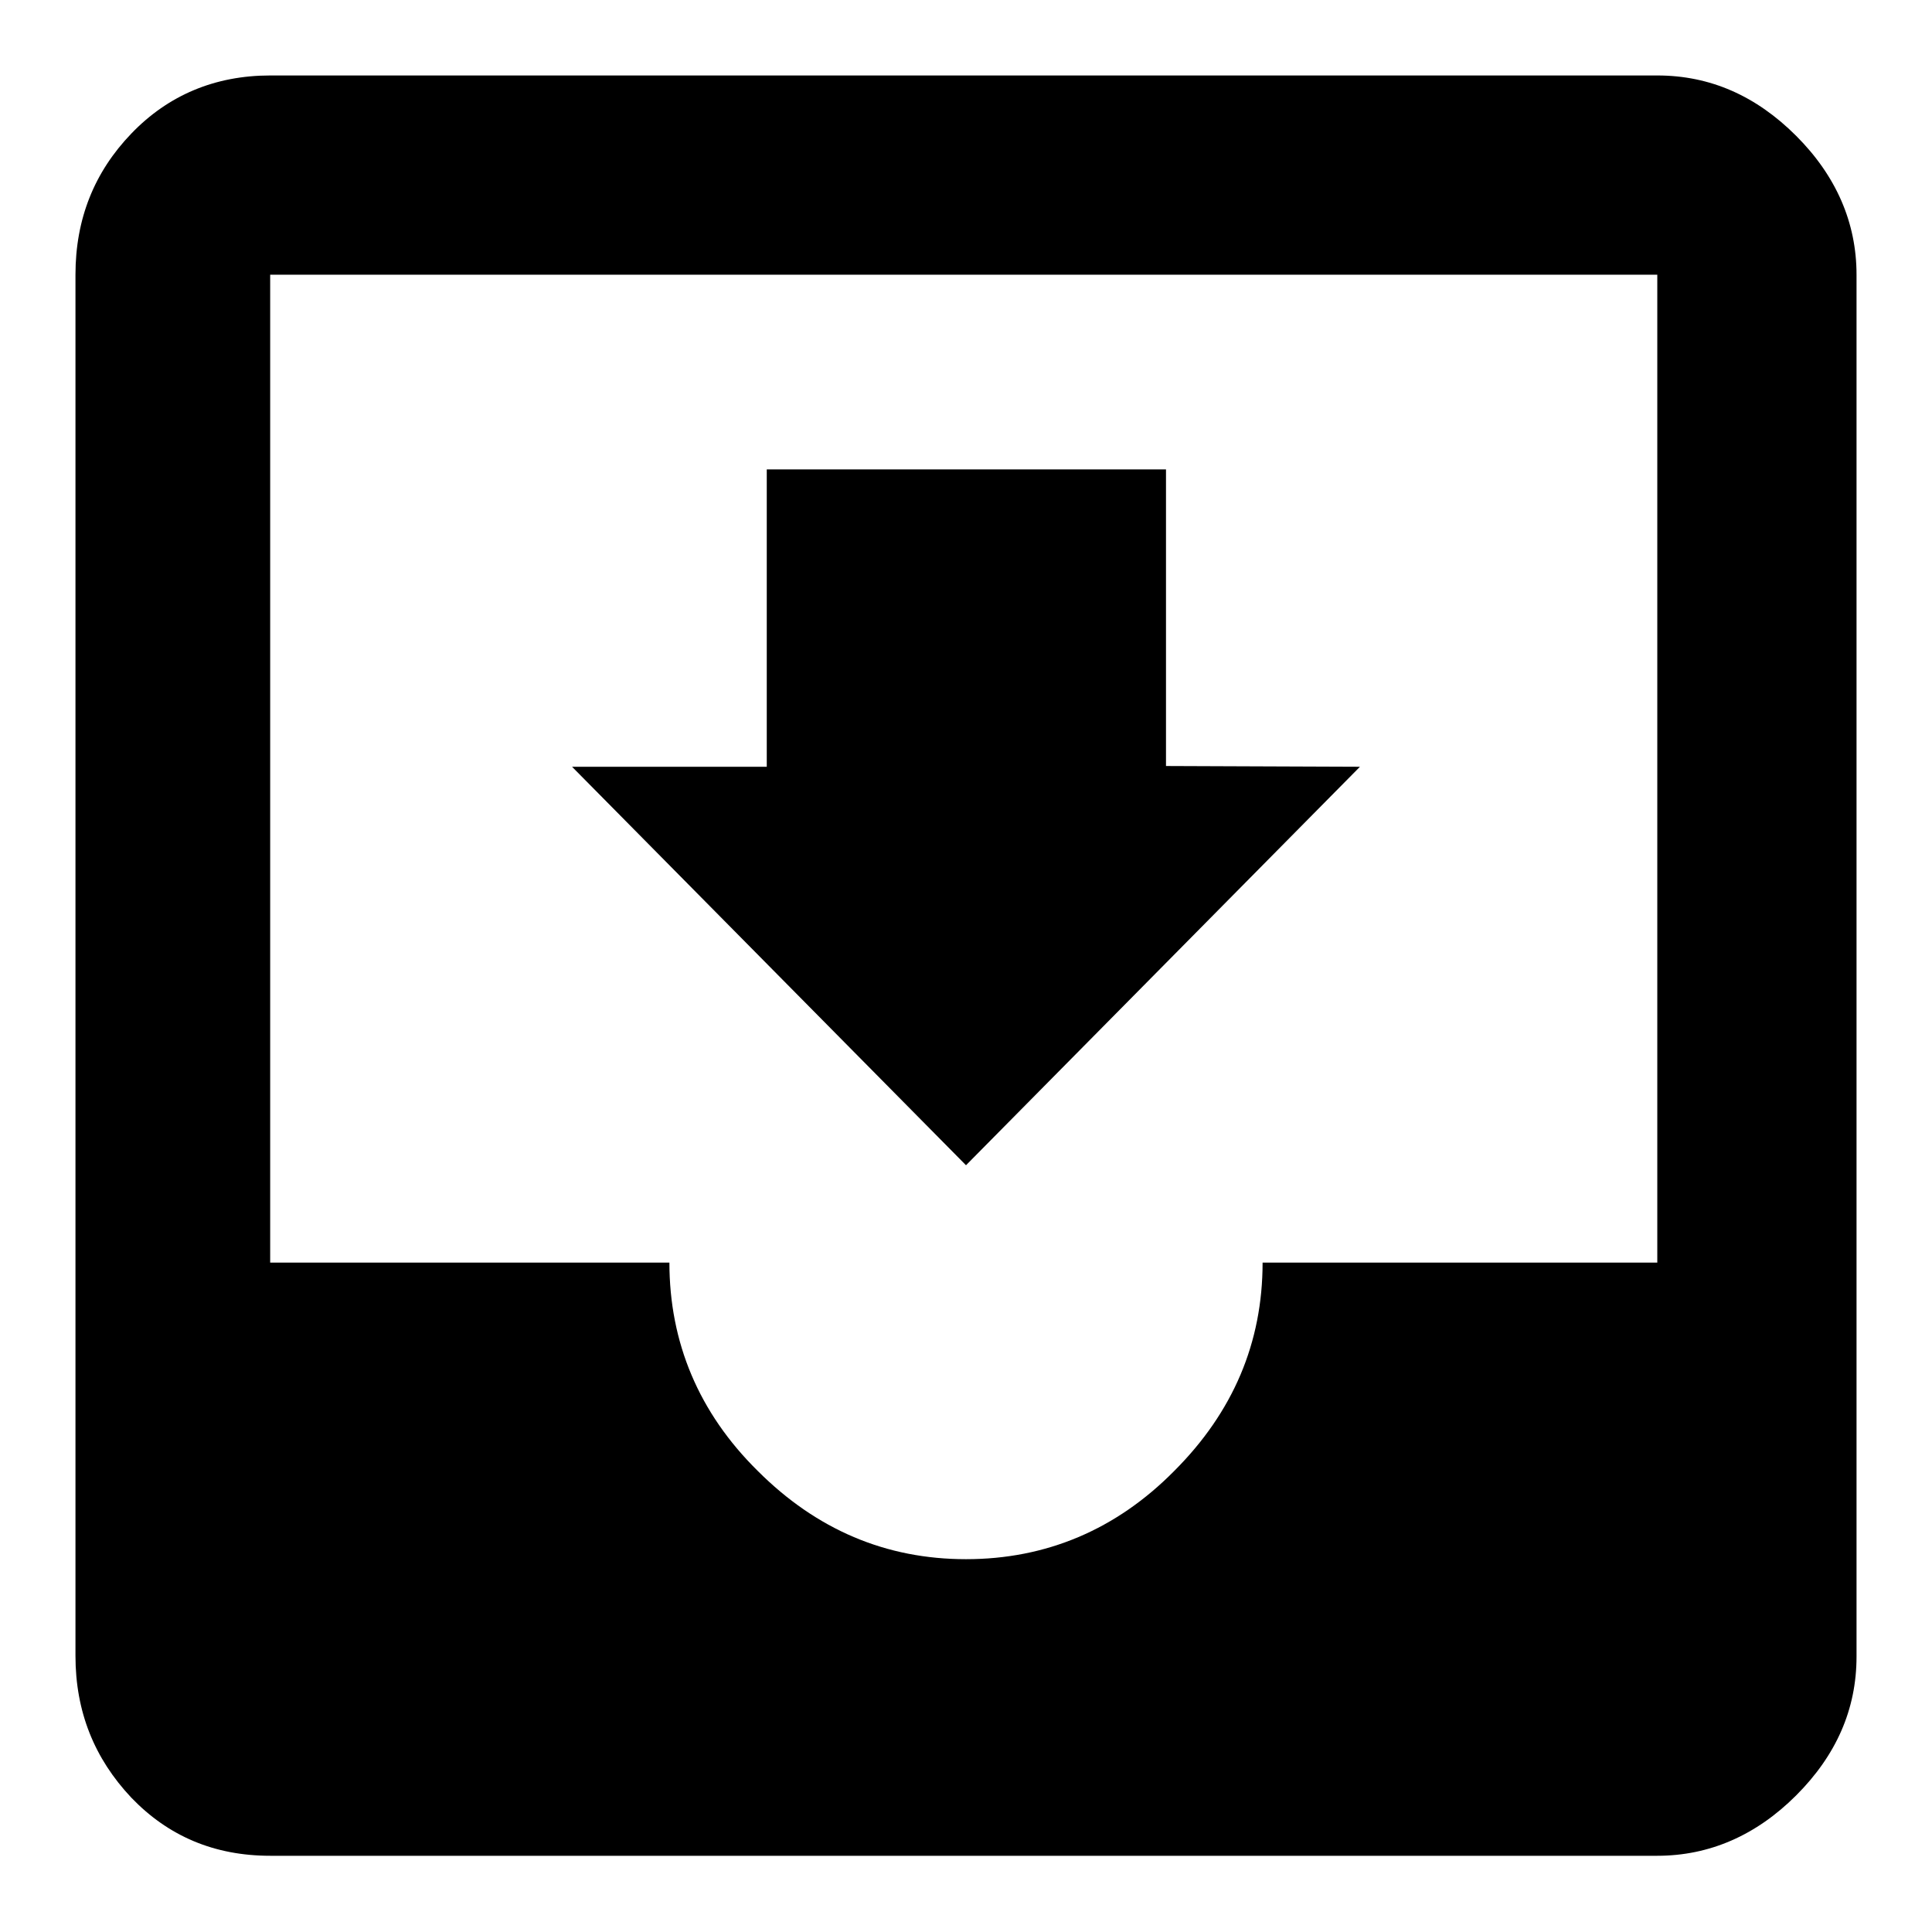
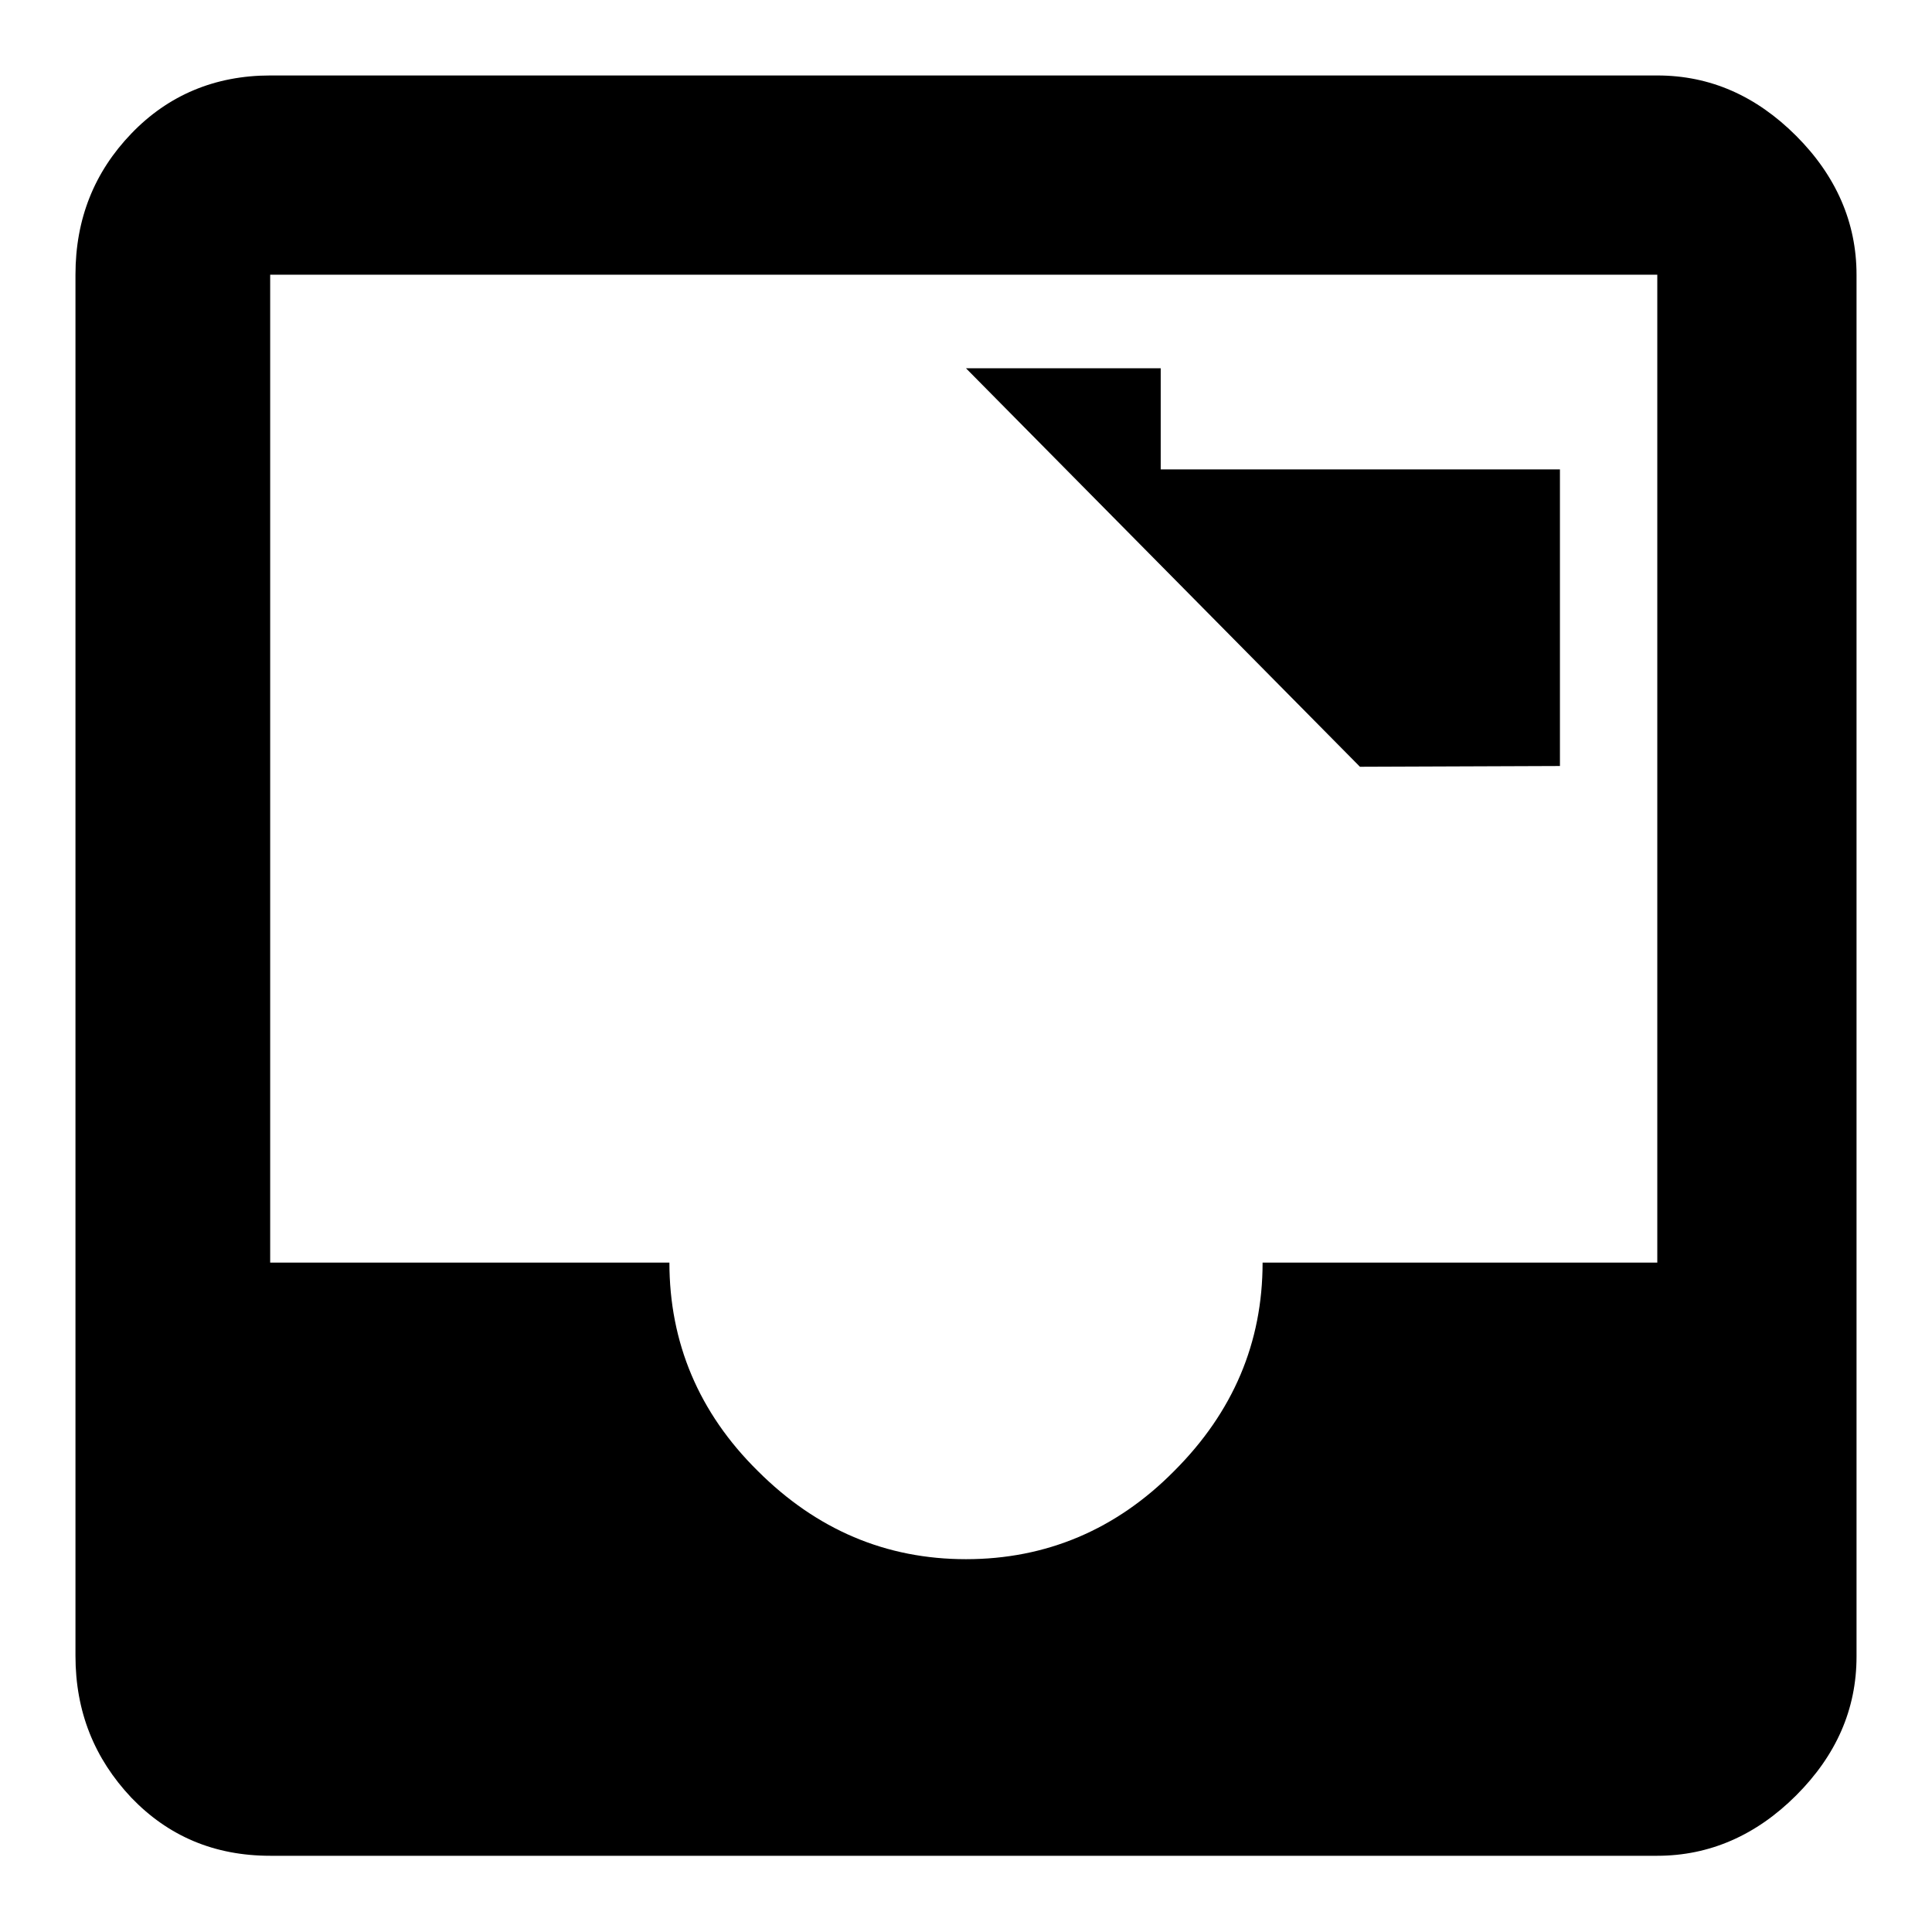
<svg xmlns="http://www.w3.org/2000/svg" version="1.1" x="0px" y="0px" viewBox="0 0 256 256" enable-background="new 0 0 256 256" xml:space="preserve">
  <g>
    <g>
      <g>
-         <path fill="#000000" d="M180.2,101.6L128,154.4l-52.2-52.8h25.8V62.2h52.9v39.3L180.2,101.6L180.2,101.6z M219.6,167.3V36.4H35.8v130.9h52.9c0,10.6,3.9,19.9,11.7,27.6c7.8,7.8,17,11.7,27.6,11.7c10.6,0,19.9-3.9,27.6-11.7c7.8-7.8,11.7-17,11.7-27.6H219.6z M219.6,10c7,0,13.1,2.7,18.4,8c5.3,5.3,8,11.5,8,18.4v183.1c0,7-2.7,13.1-8,18.4c-5.3,5.3-11.5,8-18.4,8H35.8c-7.4,0-13.5-2.6-18.4-7.7c-4.9-5.2-7.4-11.4-7.4-18.8V36.4c0-7.4,2.5-13.6,7.4-18.7c4.9-5.1,11.1-7.7,18.4-7.7H219.6z" />
+         <path fill="#000000" d="M180.2,101.6l-52.2-52.8h25.8V62.2h52.9v39.3L180.2,101.6L180.2,101.6z M219.6,167.3V36.4H35.8v130.9h52.9c0,10.6,3.9,19.9,11.7,27.6c7.8,7.8,17,11.7,27.6,11.7c10.6,0,19.9-3.9,27.6-11.7c7.8-7.8,11.7-17,11.7-27.6H219.6z M219.6,10c7,0,13.1,2.7,18.4,8c5.3,5.3,8,11.5,8,18.4v183.1c0,7-2.7,13.1-8,18.4c-5.3,5.3-11.5,8-18.4,8H35.8c-7.4,0-13.5-2.6-18.4-7.7c-4.9-5.2-7.4-11.4-7.4-18.8V36.4c0-7.4,2.5-13.6,7.4-18.7c4.9-5.1,11.1-7.7,18.4-7.7H219.6z" />
      </g>
    </g>
  </g>
</svg>